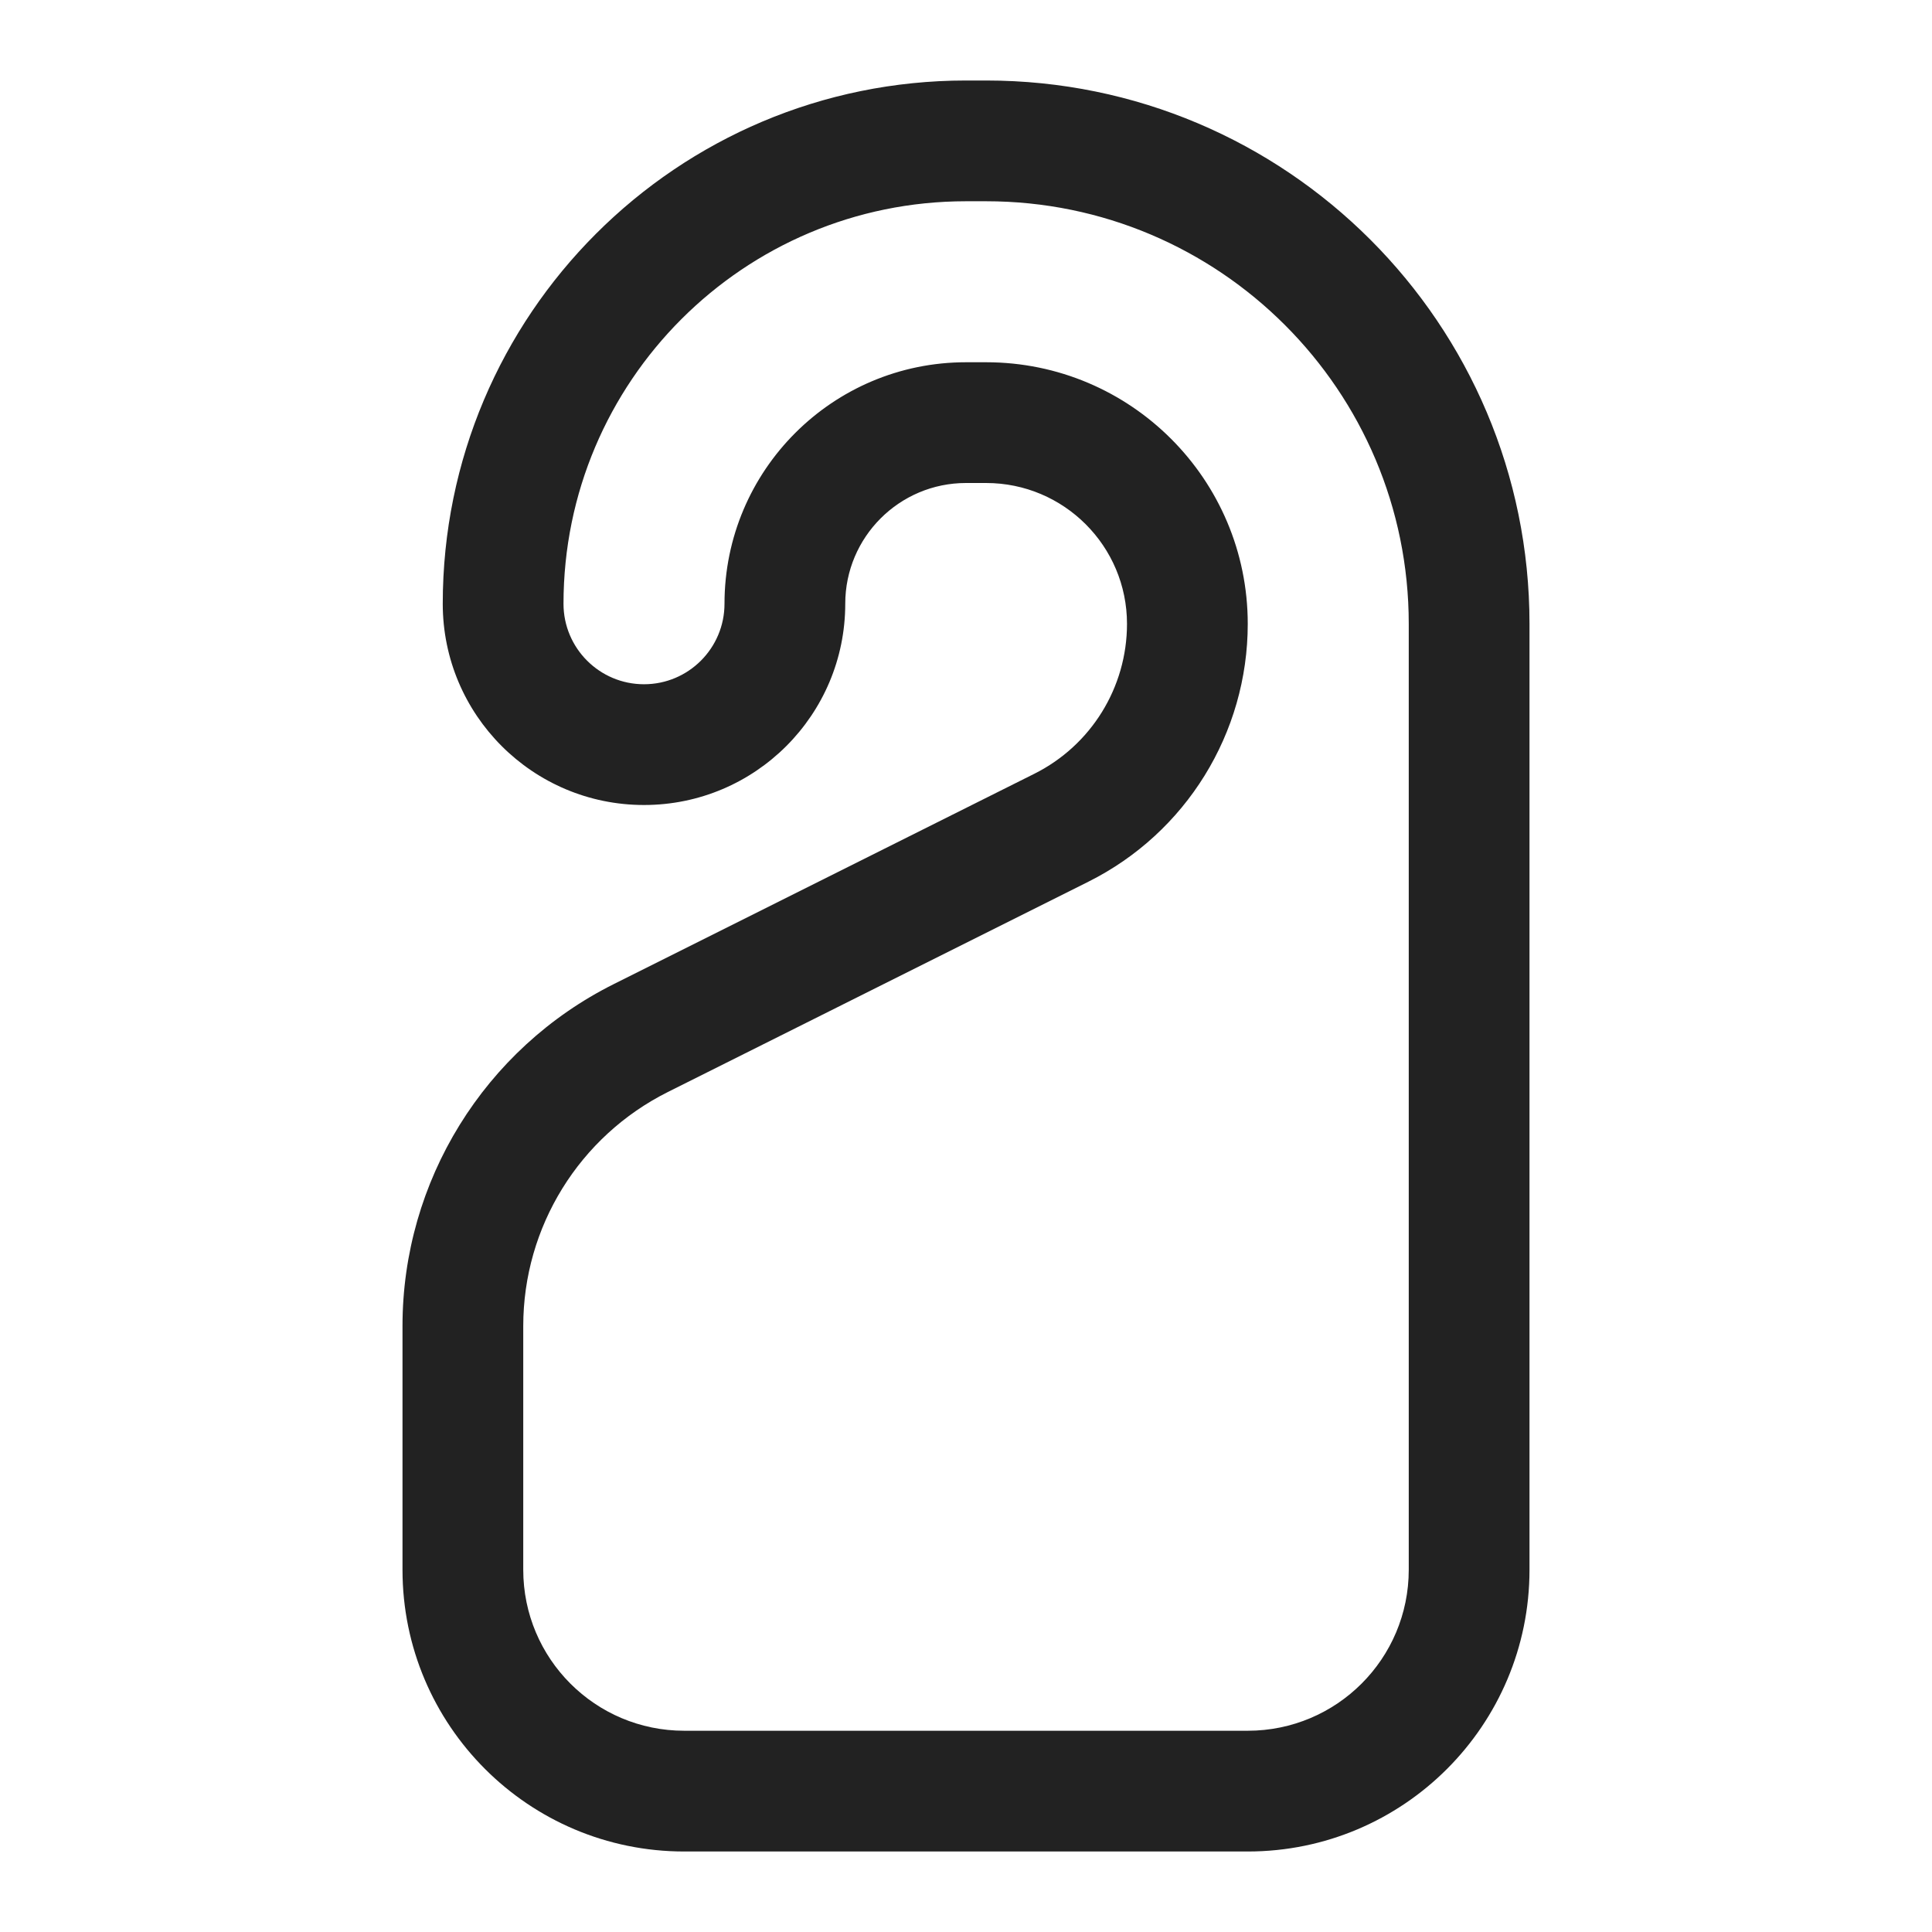
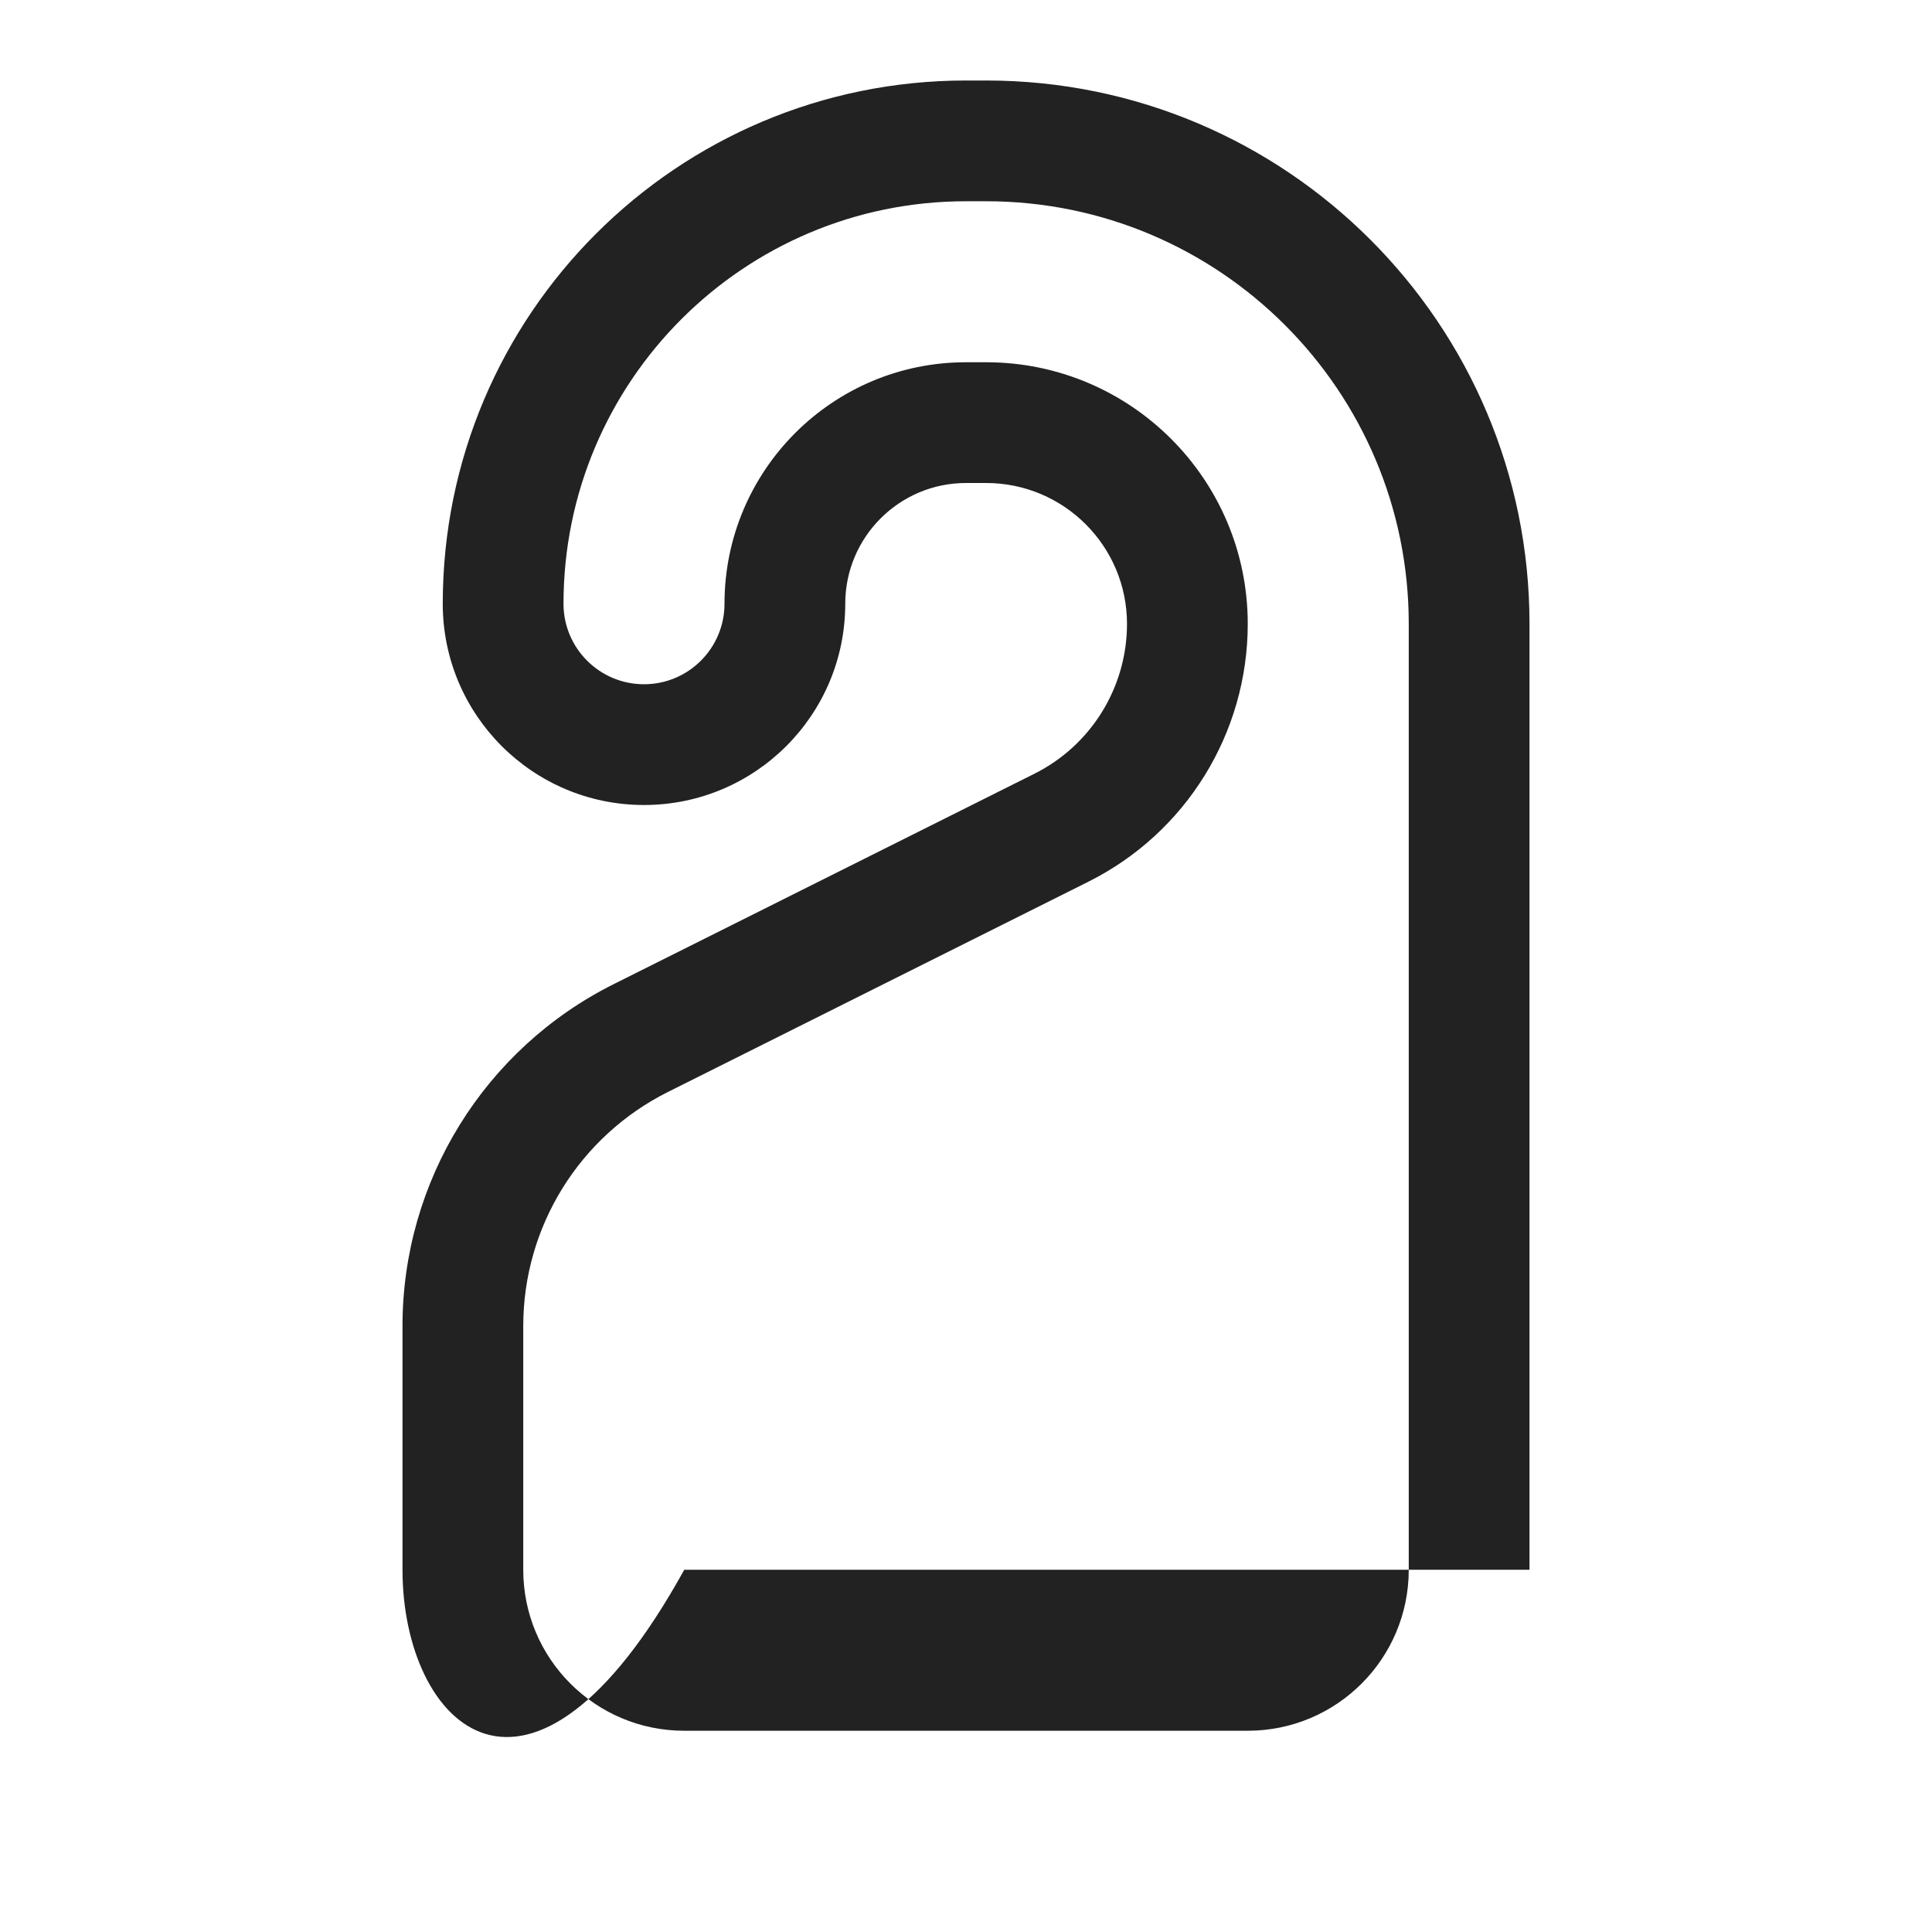
<svg xmlns="http://www.w3.org/2000/svg" width="24" height="24" viewBox="0 0 24 24" fill="none">
-   <path fill-rule="evenodd" clip-rule="evenodd" d="M5.5 7.5C5.5 3.91 8.41 1 12 1H12.25C15.978 1 19 4.022 19 7.75V19.5C19 21.433 17.433 23 15.5 23H8.5C6.567 23 5 21.433 5 19.5V16.472C5 14.673 6.017 13.028 7.626 12.224L12.849 9.612C13.555 9.259 14 8.538 14 7.75C14 6.784 13.216 6 12.25 6H12C11.172 6 10.5 6.672 10.5 7.5C10.5 8.881 9.381 10 8 10C6.619 10 5.5 8.881 5.5 7.5ZM12 2.5C9.239 2.5 7 4.739 7 7.5C7 8.052 7.448 8.5 8 8.5C8.552 8.5 9 8.052 9 7.5C9 5.843 10.343 4.5 12 4.5H12.25C14.045 4.5 15.5 5.955 15.5 7.75C15.5 9.107 14.733 10.347 13.52 10.953L8.297 13.565C7.196 14.116 6.5 15.241 6.5 16.472V19.5C6.5 20.605 7.395 21.5 8.5 21.5H15.5C16.605 21.5 17.5 20.605 17.5 19.5V7.75C17.5 4.851 15.149 2.5 12.25 2.5H12Z" fill="#222222" />
+   <path fill-rule="evenodd" clip-rule="evenodd" d="M5.5 7.5C5.5 3.91 8.41 1 12 1H12.25C15.978 1 19 4.022 19 7.75V19.5H8.5C6.567 23 5 21.433 5 19.5V16.472C5 14.673 6.017 13.028 7.626 12.224L12.849 9.612C13.555 9.259 14 8.538 14 7.75C14 6.784 13.216 6 12.25 6H12C11.172 6 10.5 6.672 10.5 7.5C10.5 8.881 9.381 10 8 10C6.619 10 5.5 8.881 5.5 7.5ZM12 2.5C9.239 2.5 7 4.739 7 7.5C7 8.052 7.448 8.5 8 8.5C8.552 8.5 9 8.052 9 7.5C9 5.843 10.343 4.5 12 4.5H12.25C14.045 4.5 15.5 5.955 15.5 7.75C15.5 9.107 14.733 10.347 13.52 10.953L8.297 13.565C7.196 14.116 6.5 15.241 6.5 16.472V19.5C6.5 20.605 7.395 21.5 8.5 21.5H15.5C16.605 21.5 17.5 20.605 17.5 19.5V7.75C17.5 4.851 15.149 2.5 12.25 2.5H12Z" fill="#222222" />
</svg>